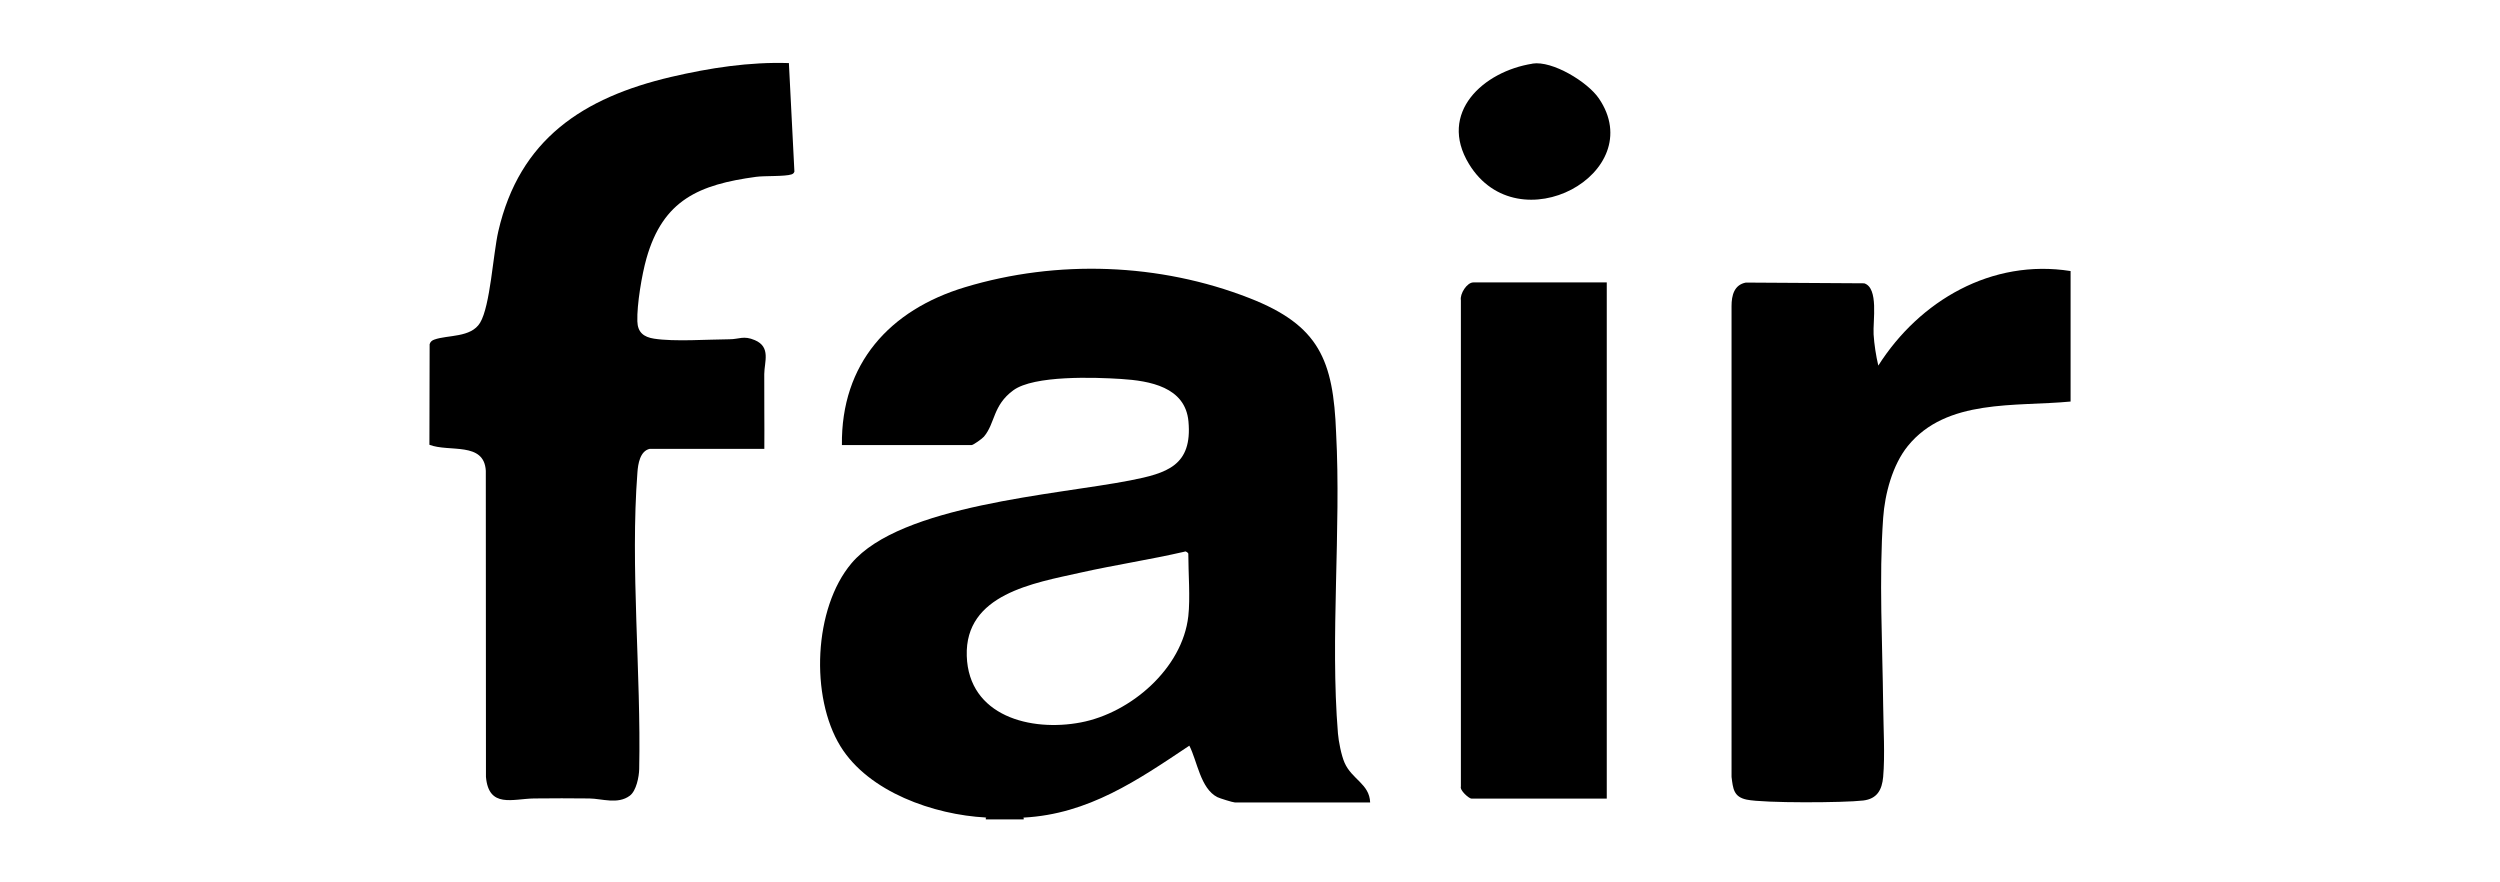
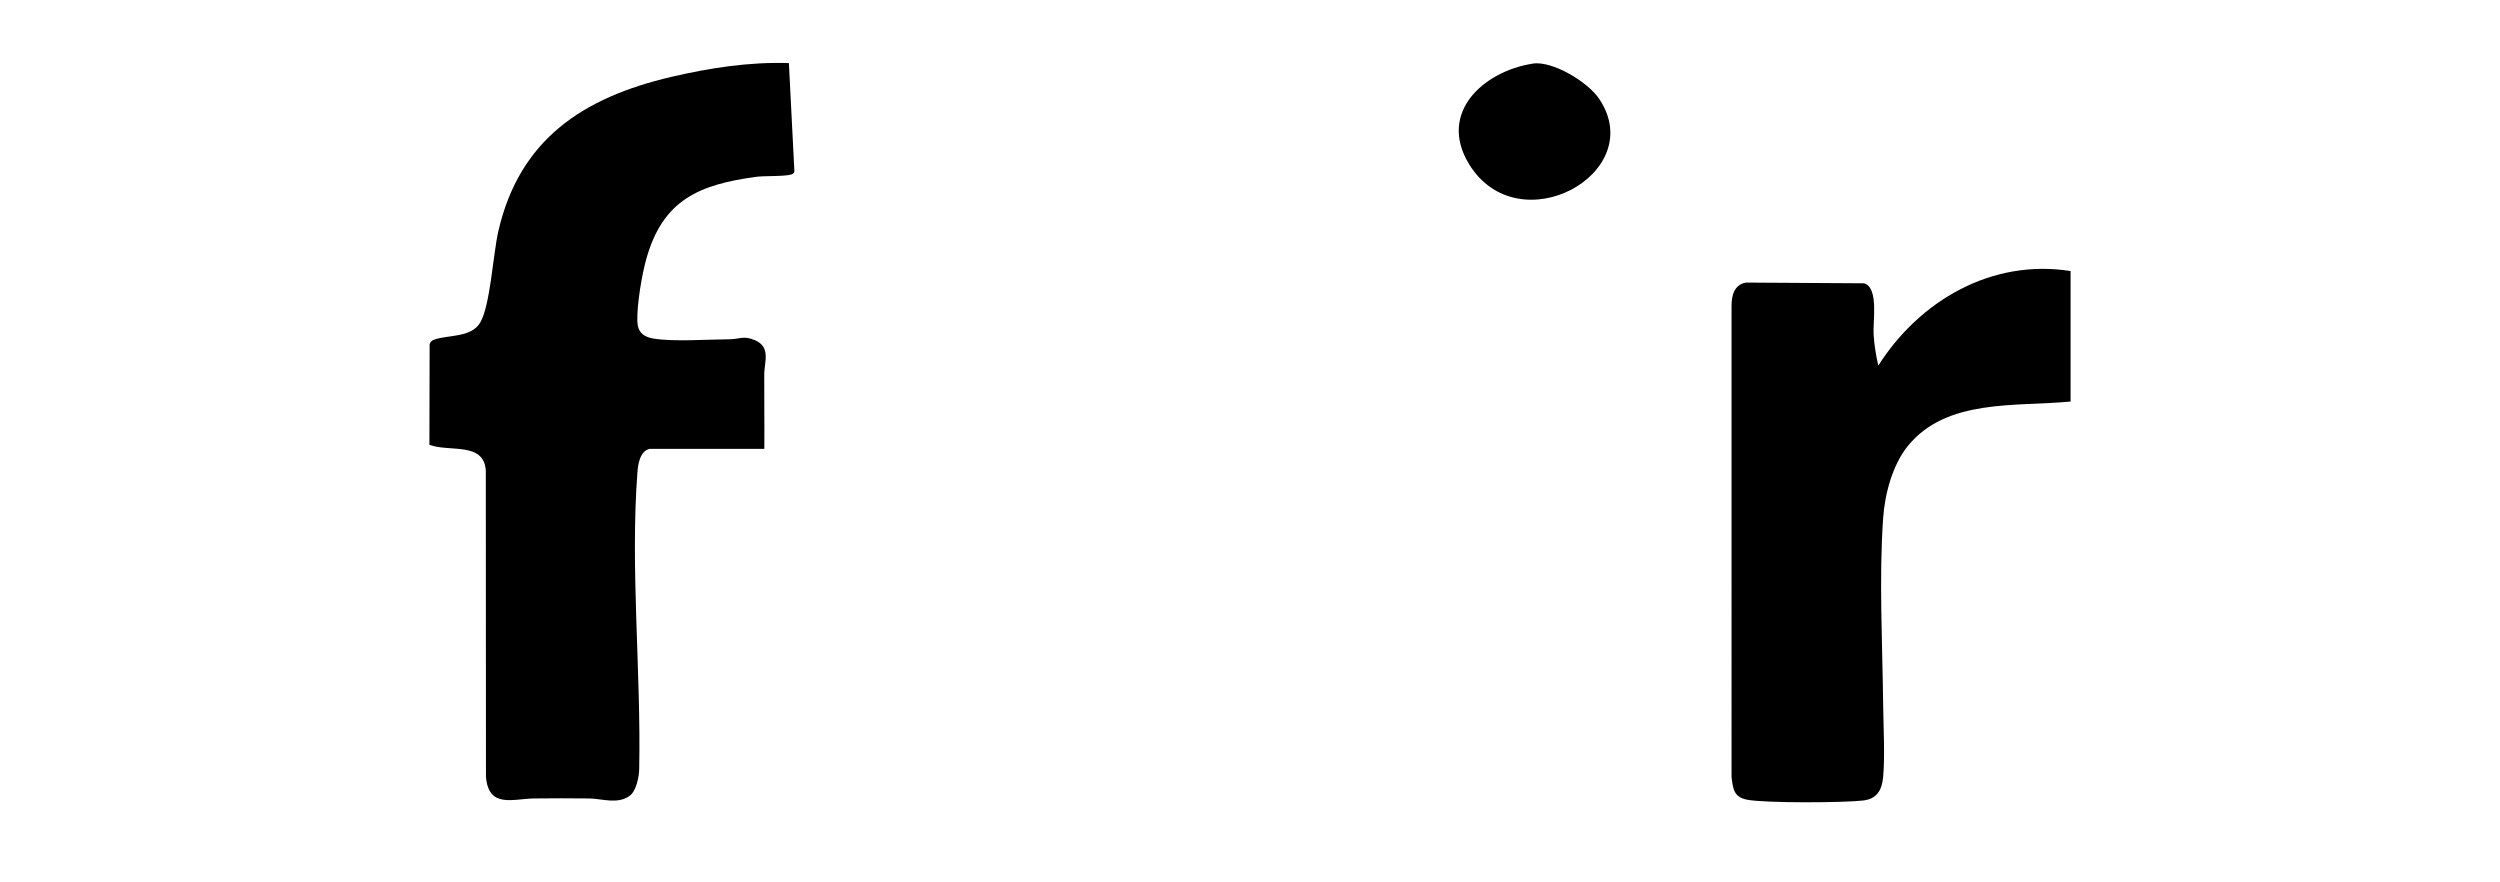
<svg xmlns="http://www.w3.org/2000/svg" id="Text" viewBox="0 0 340 120">AAA0RWp1bWIAAAAeanVtZGMycGEAEQAQgAAAqgA4m3EDYzJwYQAAADQfanVtYgAAAEdqdW1kYzJtYQARABCAAACqADibcQN1cm46dXVpZDo5NDgwNDIxNS01OWI1LTRhOTYtYTQ1ZS1iZmE1MDljMDA4ZDMAAAABtGp1bWIAAAApanVtZGMyYXMAEQAQgAAAqgA4m3EDYzJwYS5hc3NlcnRpb25zAAAAANdqdW1iAAAAJmp1bWRjYm9yABEAEIAAAKoAOJtxA2MycGEuYWN0aW9ucwAAAACpY2JvcqFnYWN0aW9uc4GjZmFjdGlvbmtjMnBhLmVkaXRlZG1zb2Z0d2FyZUFnZW50bUFkb2JlIEZpcmVmbHlxZGlnaXRhbFNvdXJjZVR5cGV4U2h0dHA6Ly9jdi5pcHRjLm9yZy9uZXdzY29kZXMvZGlnaXRhbHNvdXJjZXR5cGUvY29tcG9zaXRlV2l0aFRyYWluZWRBbGdvcml0aG1pY01lZGlhAAAArGp1bWIAAAAoanVtZGNib3IAEQAQgAAAqgA4m3EDYzJwYS5oYXNoLmRhdGEAAAAAfGNib3KlamV4Y2x1c2lvbnOBomVzdGFydBiuZmxlbmd0aBlFtGRuYW1lbmp1bWJmIG1hbmlmZXN0Y2FsZ2ZzaGEyNTZkaGFzaFggba+m69GbIrPCOra8jeyiKF2x/Q9MdjYfnCpXmIBMtD1jcGFkSQAAAAAAAAAAAAAAAgxqdW1iAAAAJGp1bWRjMmNsABEAEIAAAKoAOJtxA2MycGEuY2xhaW0AAAAB4GNib3KoaGRjOnRpdGxlb0dlbmVyYXRlZCBJbWFnZWlkYzpmb3JtYXRtaW1hZ2Uvc3ZnK3htbGppbnN0YW5jZUlEeCx4bXA6aWlkOjY1MmZlNDhhLWY4MmUtNGNiNy1hZWE2LThmYTQ0MWZjY2I0Ym9jbGFpbV9nZW5lcmF0b3J4N0Fkb2JlX0lsbHVzdHJhdG9yLzI5LjcgYWRvYmVfYzJwYS8wLjEyLjIgYzJwYS1ycy8wLjMyLjV0Y2xhaW1fZ2VuZXJhdG9yX2luZm+Bv2RuYW1lcUFkb2JlIElsbHVzdHJhdG9yZ3ZlcnNpb25kMjkuN/9pc2lnbmF0dXJleBlzZWxmI2p1bWJmPWMycGEuc2lnbmF0dXJlamFzc2VydGlvbnOComN1cmx4J3NlbGYjanVtYmY9YzJwYS5hc3NlcnRpb25zL2MycGEuYWN0aW9uc2RoYXNoWCBKacG9/6jeQTB4viTtzPgxOsHRZJU0VnGgDWsGszfUr6JjdXJseClzZWxmI2p1bWJmPWMycGEuYXNzZXJ0aW9ucy9jMnBhLmhhc2guZGF0YWRoYXNoWCAFp2jyfItkZFycyqJIVio8/UyKBf4hhTW3LXCQFhWLcGNhbGdmc2hhMjU2AAAwEGp1bWIAAAAoanVtZGMyY3MAEQAQgAAAqgA4m3EDYzJwYS5zaWduYXR1cmUAAAAv4GNib3LShFkM76IBOCQYIYJZBj0wggY5MIIEIaADAgECAhAVjf8nrCPSuCVLTmM3Hh2eMA0GCSqGSIb3DQEBCwUAMHUxCzAJBgNVBAYTAlVTMSMwIQYDVQQKExpBZG9iZSBTeXN0ZW1zIEluY29ycG9yYXRlZDEdMBsGA1UECxMUQWRvYmUgVHJ1c3QgU2VydmljZXMxIjAgBgNVBAMTGUFkb2JlIFByb2R1Y3QgU2VydmljZXMgRzMwHhcNMjQxMDE1MDAwMDAwWhcNMjUxMDE1MjM1OTU5WjCBqzETMBEGA1UEAwwKQWRvYmUgQzJQQTEoMCYGA1UECwwfQ29udGVudCBBdXRoZW50aWNpdHkgSW5pdGlhdGl2ZTETMBEGA1UECgwKQWRvYmUgSW5jLjERMA8GA1UEBwwIU2FuIEpvc2UxEzARBgNVBAgMCkNhbGlmb3JuaWExCzAJBgNVBAYTAlVTMSAwHgYJKoZIhvcNAQkBFhFjYWktb3BzQGFkb2JlLmNvbTCCASIwDQYJKoZIhvcNAQEBBQADggEPADCCAQoCggEBAMMQwYHQfT1y6TFz8OaDYGJBVgzz9Wkn7YfU2TyDTrTkJYadb+IfoTMWVhY5Gd0SUbqEga7EkmAWhH4gzCorIv7DsbhRygVf/5da790q464sQDVyJaoxnSGMnWjGhWv+aLxc/5uPklM9HHGM6sPr0gM7kckhp6YJvBpo/khCXC/xiB86lPW1MtzbIs2NqGNvMo99q25DqngA0jOdTqiCSpaBARRXsczLp86VPitrC6oXqEfBSTGkdHxl2v4Kkc4ZIgRYcFISz0vbOvkwp89PVGTJV23Rv4hSo91DxVA46odMLRYHM9uA61JWlnopbSh6LspgR7oq875jhtFbUj3qcTkCAwEAAaOCAYwwggGIMAwGA1UdEwEB/wQCMAAwDgYDVR0PAQH/BAQDAgeAMB4GA1UdJQQXMBUGCSqGSIb3LwEBDAYIKwYBBQUHAwQwgY4GA1UdIASBhjCBgzCBgAYJKoZIhvcvAQIDMHMwcQYIKwYBBQUHAgIwZQxjWW91IGFyZSBub3QgcGVybWl0dGVkIHRvIHVzZSB0aGlzIExpY2Vuc2UgQ2VydGlmaWNhdGUgZXhjZXB0IGFzIHBlcm1pdHRlZCBieSB0aGUgbGljZW5zZSBhZ3JlZW1lbnQuMF0GA1UdHwRWMFQwUqBQoE6GTGh0dHA6Ly9wa2ktY3JsLnN5bWF1dGguY29tL2NhXzdhNWMzYTBjNzMxMTc0MDZhZGQxOTMxMmJjMWJjMjNmL0xhdGVzdENSTC5jcmwwNwYIKwYBBQUHAQEEKzApMCcGCCsGAQUFBzABhhtodHRwOi8vcGtpLW9jc3Auc3ltYXV0aC5jb20wHwYDVR0jBBgwFoAUVyl6Mk3M/uQ1TsAfJHPOc1Or32owDQYJKoZIhvcNAQELBQADggIBAKq5ehS0PnPS2Gn9IoMk4BKzS/V5ponok96IShXrydwTe5FpGQ9c521cN151+bYEGiqvgIkgpXTcWBCqlPkavS69uhhoJQUgNLPw7NpMPti5Z05qIwBwh9wr1UW4Rhx62rIZp34MJhdU0pGlpOzcRIW7fcEKIhDJC0kHjOEuArvte+hcxHcvs85A5EVqnkjkDv6htlkbaP7yKt9BAn+r+hbWsySNQliKoQSuaCYqEjWy7AlSYWq91HGvQ9dbo3mVuJNozwrJ864k5halX7Xd5Nkl1EIO8EHEHF3ygSLVmbfM7Z9CGKGcyWtcfZfXb1ygCbzbA6M+Lg3q0vM/a8y7BEL8y9cj206ePv+pk0wFrKGg7ZpGYJt1/rH3z1918zBZn8yB4mH1I2uZyitm7OD+9bYrf9VPxQ9sXZac2UrqUagjBs/lE3lyPCKzeWUf/hfK0rJkQErY54IM/8A7nMHA5SW2OP0SqtwawIuC2pizCH8KP3Wy+eUw5SDnexwn5koGm3NVjtCo4ty1v1WZz/VRvFolBvlqrTdTkCAGZhVDlnV0Bi2oPiNTmmdQVyQzbCYl3INkxjQUhD6OOAJH5/TMxRisgeVLqzDeDR9KpWpoa4SoldPm+9xY8d99D/368QZs8eTaQEITSpLMfheM9UvAMtaNkwSJJHgBWw88vH/xcbsrWQalMIIGoTCCBImgAwIBAgIQDKi2VHuJ5tIGiXXNi5uJ4jANBgkqhkiG9w0BAQsFADBsMQswCQYDVQQGEwJVUzEjMCEGA1UEChMaQWRvYmUgU3lzdGVtcyBJbmNvcnBvcmF0ZWQxHTAbBgNVBAsTFEFkb2JlIFRydXN0IFNlcnZpY2VzMRkwFwYDVQQDExBBZG9iZSBSb290IENBIEcyMB4XDTE2MTEyOTAwMDAwMFoXDTQxMTEyODIzNTk1OVowdTELMAkGA1UEBhMCVVMxIzAhBgNVBAoTGkFkb2JlIFN5c3RlbXMgSW5jb3Jwb3JhdGVkMR0wGwYDVQQLExRBZG9iZSBUcnVzdCBTZXJ2aWNlczEiMCAGA1UEAxMZQWRvYmUgUHJvZHVjdCBTZXJ2aWNlcyBHMzCCAiIwDQYJKoZIhvcNAQEBBQADggIPADCCAgoCggIBALcfLr29CbNcSGz+DIOubAHqUXglpIA+iaexsohk2vaJdoH5+R3zlfx4mI2Yjs/k7hxVPg1zWnfOsRKoFXhlTJbyBxnvxB3CgcbxA13ZU1wecyBJH5dP0hp+yer01/DDcm30oveXkA1DmfX4wmqvjwRY0uWX3jZs4v8kfjLANIyiqFmq0kQhRRQaVBUFnwIC8lzssTp10DkLnY8TY+lrtF9CAdd/iB9dVnCnFhFlzOI+I4eoS8tvQndxKFRt6MXFXpzBfxDIA9rV48eDVG0zQdf4PfjEejcOTIaeZP4N2rTRMQMYbboAvk90g0oUhCX7NqrookVB7V90YTnCtbNTiYE+bNrPcRsuf7sVaXACGitiogyV1t8cTfJ1z5pNTUlbv5sbX2qa+E70iW4a1O1AN6oUGPZ+Dp9rGx9V9U8Puy03pPCggOWQ4IThET4iKfybfPd6qL9WxOayZGoHFYNFqo4fPTYQmgQPFckbd6L5RsginTVdlC925+b3RbE5O6qpqfZmpM9f0rlV2MSH+i+vvEVzmrV1mj5JrnLixNUzznj+0tTeSU6BQrPNJdg9hLcaEFxgkePCv3E1Eec1f30PoXSDs6KNJxZ++2PGHXdpO/8fQRO/KZqHjJ8OlV2H1wrlhII+qe46Wy6MUDKFjAlc5YO9llTYSRZUsOGg/H3Ons3hAgMBAAGjggE0MIIBMDASBgNVHRMBAf8ECDAGAQH/AgEAMDUGA1UdHwQuMCwwKqAooCaGJGh0dHA6Ly9jcmwuYWRvYmUuY29tL2Fkb2Jlcm9vdGcyLmNybDAOBgNVHQ8BAf8EBAMCAQYwFAYDVR0lBA0wCwYJKoZIhvcvAQEHMFcGA1UdIARQME4wTAYJKoZIhvcvAQIDMD8wPQYIKwYBBQUHAgEWMWh0dHBzOi8vd3d3LmFkb2JlLmNvbS9taXNjL3BraS9wcm9kX3N2Y2VfY3BzLmh0bWwwJAYDVR0RBB0wG6QZMBcxFTATBgNVBAMTDFNZTUMtNDA5Ni0zMzAdBgNVHQ4EFgQUVyl6Mk3M/uQ1TsAfJHPOc1Or32owHwYDVR0jBBgwFoAUphzhbVQkTKiPSHK/bqmM1eTsMdQwDQYJKoZIhvcNAQELBQADggIBAHHO5QeMptwt3MjgO2VeAJKBleuVICSvn2k4Xcl88bjapU0AZTslwRhcnr5Zt9wbBjtZgyX6M7si8k9vuyFcVhb1ucmDFfuUtTXgoTFyGZws1jV57oiEEnZjw/NkxFQpJ3kKRRE+DQ8EsaPP8pH8Oh8fH4bis9MI4Y5FjF5it3TWVyLmFXG8pxy8iTswPr1lN7B9k9Iz7RaexTd/RmZ3uGBtGlTJZx4bR4cWl1Qor9kVaEeMNULbyh0Kc3zzm0edwpe+Ii0rRlRSj8Ai2EUqWEReyer1Uv18VuC87zdm+lRCjnLyZjdy4acRUZd2GM1vncJ8LW7h1uliZZo332y5tTMSxRpRveWgs99V/MM6mDbL2/fuQF3L/C5evbS15jtTrbGP98CCzVBKeFS2UxN8Kpt5/ITJwpWYoismQkuy+BNJgpW8fgUUjB93laOo4L3uNf3ytxUDOEAjSJKRrOxY4y8vqbQvicslqnH7zkaxVfxjoAeYQ/huYISXCKXooA/5R7AkWLDmubBXakRIcCFi5klrTcHy2XSd3ZAnO8kaZt4GpeqkX05GKcUzccSsrym5GiQ6MUfb7Vqwt4ja0HfVb8Qt017bs6B26rpnqoHAKnn1hfburJ0OEPRZF83riQKzbkrzyIYAY1bYIB9MNL5v5ZgkGIgv2NdhngsX4GJS9927o2ZzaWdUc3ShaXRzdFRva2Vuc4GhY3ZhbFkOWTCCDlUwAwIBADCCDkwGCSqGSIb3DQEHAqCCDj0wgg45AgEDMQ8wDQYJYIZIAWUDBAIBBQAwgYIGCyqGSIb3DQEJEAEEoHMEcTBvAgEBBglghkgBhv1sBwEwMTANBglghkgBZQMEAgEFAAQgJfpSsXCn8YX/j/+F4SyZdWbdDiemZRwUu/TQJKI0ha4CEAQeI6LPGZsvw2W5Xc+7UeQYDzIwMjUwODI4MTkwODM2WgIJAPJM6r5odt0ZoIIL2jCCBR4wggMGoAMCAQICEAkZDcEsnIfbMv0KtVC97UswDQYJKoZIhvcNAQELBQAwaTELMAkGA1UEBhMCVVMxFzAVBgNVBAoTDkRpZ2lDZXJ0LCBJbmMuMUEwPwYDVQQDEzhEaWdpQ2VydCBUcnVzdGVkIEc0IFRpbWVTdGFtcGluZyBSU0E0MDk2IFNIQTI1NiAyMDI1IENBMTAeFw0yNTA2MTEwMDAwMDBaFw0zNjA5MTAyMzU5NTlaMF8xCzAJBgNVBAYTAlVTMRcwFQYDVQQKEw5EaWdpQ2VydCwgSW5jLjE3MDUGA1UEAxMuQWRvYmUgU0hBMjU2IEVDQzI1NiBUaW1lc3RhbXAgUmVzcG9uZGVyIDIwMjUgMTBZMBMGByqGSM49AgEGCCqGSM49AwEHA0IABDqZydXZSO9L84jXxrJwIPPeIspw7/k8jP1iwxb5ZO0PbiN3ijVubsdbzV38sK17hnS0u5hnGOEdH2EnsUwRqfKjggGVMIIBkTAMBgNVHRMBAf8EAjAAMB0GA1UdDgQWBBQgdqGjbnEVj3SVDa6kLKQ2P1gZFTAfBgNVHSMEGDAWgBTvb1NK6eQGfHrK4pBW9i/USezLTjAOBgNVHQ8BAf8EBAMCB4AwFgYDVR0lAQH/BAwwCgYIKwYBBQUHAwgwgZUGCCsGAQUFBwEBBIGIMIGFMCQGCCsGAQUFBzABhhhodHRwOi8vb2NzcC5kaWdpY2VydC5jb20wXQYIKwYBBQUHMAKGUWh0dHA6Ly9jYWNlcnRzLmRpZ2ljZXJ0LmNvbS9EaWdpQ2VydFRydXN0ZWRHNFRpbWVTdGFtcGluZ1JTQTQwOTZTSEEyNTYyMDI1Q0ExLmNydDBfBgNVHR8EWDBWMFSgUqBQhk5odHRwOi8vY3JsMy5kaWdpY2VydC5jb20vRGlnaUNlcnRUcnVzdGVkRzRUaW1lU3RhbXBpbmdSU0E0MDk2U0hBMjU2MjAyNUNBMS5jcmwwIAYDVR0gBBkwFzAIBgZngQwBBAIwCwYJYIZIAYb9bAcBMA0GCSqGSIb3DQEBCwUAA4ICAQBKnP4qzrnk6bae64mNkuAvegVfF4WZ752PCIF1U+QchK/h9ENe079SAU7s66f6zo6g2tgpDobFpEtS7bcOasJ4TK8F0TlFf8IAS0rjvc+wOyjxzW2aSOoNIfODENGzChf8QdYixJGuMkzxFYHsp3co+NrSO5m2QVWknOqOT92on1RqrKIp8qsJGLAiktTUJ0FEWePq7ElN+HTLvHOv6tY48dUwk17MXneImj3CL5BI5fZ57pmtt0oBgdY7ywz4RkbS/M1pZ6pQ3UuVODntDU8qkoLGIKYqCqzEZeZJxaKxk/OMS5Q7KssP04mPK9c7xJ4e9/rE8XCGcITeBzZ52wftAJV2wnc6kpnsky5vAjYbCoj0yDAacokbfmT7y9AT0wvOJUPfSLjLyPI5J0xp95cdi8bHRoYDAI5szZ7MZKad1Vav0M+HVwZqY0CuNNSRxZEXTKjRTMnB0bXhVCo+XmeWP/a0uqTbToNPYWwgxAoJrjZQlsiFLaF0vGcc3xKmSnJ5TraBThVPllFZqqZu/D7hAUiAdChY94w7A2lUep9YChxva/tuyiaC8qgx3nmSMaNudy3rnGKQRpIx7lOUaM2Z+jNurUELw4sX16oDovhlbVmJ5Ekg/RgGL0SJBfmYfQs3I1YD8K6BiB31vHNEcX71GhVfxqvzfcR8GkY+xFIeTDCCBrQwggScoAMCAQICEA3HrFcF/yGZLkBDIgw6SYYwDQYJKoZIhvcNAQELBQAwYjELMAkGA1UEBhMCVVMxFTATBgNVBAoTDERpZ2lDZXJ0IEluYzEZMBcGA1UECxMQd3d3LmRpZ2ljZXJ0LmNvbTEhMB8GA1UEAxMYRGlnaUNlcnQgVHJ1c3RlZCBSb290IEc0MB4XDTI1MDUwNzAwMDAwMFoXDTM4MDExNDIzNTk1OVowaTELMAkGA1UEBhMCVVMxFzAVBgNVBAoTDkRpZ2lDZXJ0LCBJbmMuMUEwPwYDVQQDEzhEaWdpQ2VydCBUcnVzdGVkIEc0IFRpbWVTdGFtcGluZyBSU0E0MDk2IFNIQTI1NiAyMDI1IENBMTCCAiIwDQYJKoZIhvcNAQEBBQADggIPADCCAgoCggIBALR4MdMKmEFyvjxGwBysddujRmh0tFEXnU2tjQ2UtZmWgyxU7UNqEY81FzJsQqr5G7A6c+Gh/qm8Xi4aPCOo2N8S9SLrC6Kbltqn7SWCWgzbNfiR+2fkHUiljNOqnIVD/gG3SYDEAd4dg2dDGpeZGKe+42DFUF0mR/vtLa4+gKPsYfwEu7EEbkC9+0F2w4QJLVSTEG8yAR2CQWIM1iI5PHg62IVwxKSpO0XaF9DPfNBKS7Zazch8NF5vp7eaZ2CVNxpqumzTCNSOxm+SAWSuIr21Qomb+zzQWKhxKTVVgtmUPAW35xUUFREmDrMxSNlr/NsJyUXzdtFUUt4aS4CEeIY8y9IaaGBpPNXKFifinT7zL2gdFpBP9qh8SdLnEut/GcalNeJQ55IuwnKCgs+nrpuQNfVmUB5KlCX3ZA4x5HHKS+rqBvKWxdCyQEEGcbLe1b8Aw4wJkhU1JrPsFfxW1gaou30yZ46t4Y9F20HHfIY4/6vHespYMQmUiote8ladjS/nJ0+k6MvqzfpzPDOy5y6gqztiT96Fv/9bH7mQyogxG9QEPHrPV6/7umw052AkyiLA6tQbZl1KhBtTasySkuJDpsZGKdlsjg4u70EwgWbVRSX1Wd4+zoFpp4Ra+MlKM2baoD6x0VR4RjSpWM8o5a6D8bpfm4CLKczsG7ZrIGNTAgMBAAGjggFdMIIBWTASBgNVHRMBAf8ECDAGAQH/AgEAMB0GA1UdDgQWBBTvb1NK6eQGfHrK4pBW9i/USezLTjAfBgNVHSMEGDAWgBTs1+OC0nFdZEzfLmc/57qYrhwPTzAOBgNVHQ8BAf8EBAMCAYYwEwYDVR0lBAwwCgYIKwYBBQUHAwgwdwYIKwYBBQUHAQEEazBpMCQGCCsGAQUFBzABhhhodHRwOi8vb2NzcC5kaWdpY2VydC5jb20wQQYIKwYBBQUHMAKGNWh0dHA6Ly9jYWNlcnRzLmRpZ2ljZXJ0LmNvbS9EaWdpQ2VydFRydXN0ZWRSb290RzQuY3J0MEMGA1UdHwQ8MDowOKA2oDSGMmh0dHA6Ly9jcmwzLmRpZ2ljZXJ0LmNvbS9EaWdpQ2VydFRydXN0ZWRSb290RzQuY3JsMCAGA1UdIAQZMBcwCAYGZ4EMAQQCMAsGCWCGSAGG/WwHATANBgkqhkiG9w0BAQsFAAOCAgEAF877FoAc/gc9EXZxML2+C8i1NKZ/zdCHxYgaMH9Pw5tcBnPw6O6FTGNpoV2V4wzSUGvI9NAzaoQk97frPBtIj+ZLzdp+yXdhOP4hCFATuNT+ReOPK0mCefSG+tXqGpYZ3essBS3q8nL2UwM+NMvEuBd/2vmdYxDCvwzJv2sRUoKEfJ+nN57mQfQXwcAEGCvRR2qKtntujB71WPYAgwPyWLKu6RnaID/B0ba2H3LUiwDRAXx1Neq9ydOal95CHfmTnM4I+ZI2rVQfjXQA1WSjjf4J2a7jLzWGNqNX+DF0SQzHU0pTi4dBwp9nEC8EAqoxW6q17r0z0noDjs6+BFo+z7bKSBwZXTRNivYuve3L2oiKNqetRHdqfMTCW/NmKLJ9M+MtucVGyOxiDf06VXxyKkOirv6o02OoXN4bFzK0vlNMsvhlqgF2puE6FndlENSmE+9JGYxOGLS/D284NHNboDGcmWXfwXRy4kbu4QFhOm0xJuF2EZAOk5eCkhSxZON3rGlHqhpB/8MluDezooIs8CVnrpHMiD2wL40mm53+/j7tFaxYKIqL0Q4ssd8xHZnIn/7GELH3IdvG2XlM9q7WP/UwgOkw/HQtyRN62JK4S1C8uw3PdBunvAZapsiI5YKdvlarEvf8EA+8hcpSM9LHJmyrxaFtoza2zNaQ9k+5t1wxggG+MIIBugIBATB9MGkxCzAJBgNVBAYTAlVTMRcwFQYDVQQKEw5EaWdpQ2VydCwgSW5jLjFBMD8GA1UEAxM4RGlnaUNlcnQgVHJ1c3RlZCBHNCBUaW1lU3RhbXBpbmcgUlNBNDA5NiBTSEEyNTYgMjAyNSBDQTECEAkZDcEsnIfbMv0KtVC97UswDQYJYIZIAWUDBAIBBQCggdEwGgYJKoZIhvcNAQkDMQ0GCyqGSIb3DQEJEAEEMBwGCSqGSIb3DQEJBTEPFw0yNTA4MjgxOTA4MzZaMCsGCyqGSIb3DQEJEAIMMRwwGjAYMBYEFNeHunkpY5+4wS9KphZRdMvgpYDzMC8GCSqGSIb3DQEJBDEiBCBz+bjLV2L888a0myXFuwyx2lgzezuM9C4oUQ4eiPCLCTA3BgsqhkiG9w0BCRACLzEoMCYwJDAiBCDTI6/iX909FvJvLyWefOSJ24bS2aqweyb1mDcIYIlWeDAKBggqhkjOPQQDAgRHMEUCIGuDNVEAw33kTsczwxiSDR6wrH4AkEJ+joPZdSHOmCdVAiEA1jpJM0zoblx2YhDqElYyGz7Jzh+dFybq8MHJHXX6e8plclZhbHOhaG9jc3BWYWxzgVkI2DCCCNQKAQCgggjNMIIIyQYJKwYBBQUHMAEBBIIIujCCCLYwgZ6iFgQUFymTcv+n+1gy/7LgjrDtqFAG+q0YDzIwMjUwODIxMjE1NTQyWjBzMHEwSTAJBgUrDgMCGgUABBS733Mle9sjosdOiV3f/BGFqJuLAQQUVyl6Mk3M/uQ1TsAfJHPOc1Or32oCEBWN/yesI9K4JUtOYzceHZ6AABgPMjAyNTA4MjEyMTU1NDJaoBEYDzIwMjUwODI4MjE1NTQyWjANBgkqhkiG9w0BAQsFAAOCAgEAV7K3vbTNQQGWmG0gf/L4JVcAfrREkZa4Cn1+rbOanlZmaNf9SdnaZUEuoQFKZgA20CR7eXfRNJIcNtbz200ETFy5bCBsflSjvFBQx2kaLDZ12XnbVUBzwKzcTivcYB1R6I6O674fW0iv9nFY4xVU2+G6QLEG2NTEDqBjD1uJFWRn/mGUg/3pAH2bZdy90ctauBIqqMI5GPU/+VwftiLWVIBoHH1BMv3evcoFXk05k39h2MpwviGziaXvzEqE/YCvWM7v65yLfbcsffXYmLaUfsK13cme/cEduVTlwgxwVnIacLJomC3/U82pRaMHulzSGqnfvryArA/EuPXFUv2kpSPhzZNSs04h1yYiVscGrIhzJx6gt7oNHrjIjCKsZrG0PE1loWXJWeDC0r6SivckPzqctdmew8j7VUgyLARt8TI9v3UMeKOAe0Rs/SHtRHn0gZIZHXGOKa+YaMYEUKdZRFmB+Eoz6mM8tAVNNgv03Zajfw30tVa9Eyw+wGMTfXuE2SVBjRxZcmmysRyEckGXcQneWzRrFIT87IwE27iRRxvyv8lsmlliE3VFt/qmuB6bPJmMPy7o/YT+C/emDOBq7Ucf3ITrqmC7XdrrTyP8CcTpDQu5Bag9FZQYXHdkuKYd0NuJoiwx2BWva4gxG8Hs0UWvK+tV4X/Nw13bOLZKi9KgggX9MIIF+TCCBfUwggPdoAMCAQICFF3dTUFdMn+gcIPK1PpjalTs5IV4MA0GCSqGSIb3DQEBCwUAMHUxCzAJBgNVBAYTAlVTMSMwIQYDVQQKExpBZG9iZSBTeXN0ZW1zIEluY29ycG9yYXRlZDEdMBsGA1UECxMUQWRvYmUgVHJ1c3QgU2VydmljZXMxIjAgBgNVBAMTGUFkb2JlIFByb2R1Y3QgU2VydmljZXMgRzMwHhcNMjUwNzE1MjAzMjA4WhcNMjUxMDEzMjAzMjA4WjB6MQswCQYDVQQGEwJVUzEjMCEGA1UEChMaQWRvYmUgU3lzdGVtcyBJbmNvcnBvcmF0ZWQxRjBEBgNVBAMTPUFkb2JlIFByb2R1Y3QgU2VydmljZXMgRzMgT0NTUCBSZXNwb25kZXIgMjAyNS0wNy0xNVQyMDozMjowOFowggIiMA0GCSqGSIb3DQEBAQUAA4ICDwAwggIKAoICAQCi5kbC3dWoXVHDDf3liNRvy2wuUDUt4nG55Nm61kDsYW5PfXtzmTEUt3pRh+5gsQlu6kgoJtJ/Cper+XwDOS/ERSclUiNR74owKdYd8BWS6XX/GcecQKKU//+mfHLINiEEbIJnyFV8esda0P8NqUzgVwAqpyFUxIIAwvOKvwvIRDrPRHPpOkXd+57ae9kmsDIsAmE7OECjfzWQOLqb1+edo8TiVp5guhYaI5BynLXyrvjTWJQYcWLw9htQ/aH2CG48wqePTZCMhX/e7OV+xmjT9+uPuQSTg304aF62Z2/Bpw/KEDD/j0DR2jqLQXaluHaFtqidQGHC7eVKUltleLZTqH6nKwAH4QkwMx9ENP1P/A5CExwef9FWe5cRlvYtq9et6ZHnPRNP/uThbQk+fObt7/i9Gb7+T88Sq1aDQ36MCWzehQT2VkYptdbPbE5bG1V3UKmSK3erymDd73xzQ9cTj0ixnfhg8xR763Y4Jm55/u/tPtbVKguPvPg4K1a4ZHl3i7HiH/tarzoJTlpdivXOPaflH/HtQO4l30kApcgYDA39NSBQPlBJ0Bsde0xDhNPtK1LohnZJteKmdTEvTGXypPOJ3oHrDyltE6dKOv/iB7f6vkjmbx9BKP94RS3tu4Ce0U1349HNUULgTOYy/23W0tjfIpH96McRAsUM3MqoUwIDAQABo3gwdjAdBgNVHQ4EFgQUFymTcv+n+1gy/7LgjrDtqFAG+q0wHwYDVR0jBBgwFoAUVyl6Mk3M/uQ1TsAfJHPOc1Or32owDgYDVR0PAQH/BAQDAgeAMBMGA1UdJQQMMAoGCCsGAQUFBwMJMA8GCSsGAQUFBzABBQQCBQAwDQYJKoZIhvcNAQELBQADggIBAEx04104XyUn291PutEw+hjFeNyNmd+25UVOnuzCHS6pIHJkhVeYbtenVjVRQ8DUfM+RoPJFXKCn+ggJWxllMPRxEAHv9vTIPRVwpYzH86v09Ncdyc5ZPpo1M7qfuxDHr0Th97OiftvZOLRchnbGzUILLxmAU84XBZPnZBzQtay6udN06OqVfTspUEdxghJu4wG4su451wQKV9VtSck+KEZlzjbNTAM3n+p37OXrJsNddeYCNROjoNlxf2dXqqB2A4dukvq1vRNmcqUAjCF4ZEFaQsOHeC9m98Xa22AQh2B6nxElYmEl1vYn0EXwNU4LlFdd1eWcWAycctl6hSYWz5pZlOXlt91yfcQ+u8clRIHiz72pm+oo9fDceQ5aL95+zhDkByTbZc7YCJVuCWWJj70jX5zqfPd9pObdAPP/neZ1+XeMTAFl7tGCTk/MbSsSCDxp2Ob9of5w+jioU8eK2LxsY7RxAU4SEA8Oh02ufxp5w7FcW0CxLzMQl66IpbFrsjYGvRclQ4KAZiHW+339czDhAR2xm39bW8U3Ol4TLhc2vct12A1VQ9yFq1PKPwlYYiKhdZ/5+HSbrhWJFfnmz4VQ4saJN6AYJH8AuAA3q73upxb3RhCnIV05OsvqhbEGDuuGBILduDosjjplgwruRUUx96R07cKvn9yh0FtwOe03Y3BhZFkKeAAAAAAAAAAAAAAAAAAAAAAAAAAAAAAAAAAAAAAAAAAAAAAAAAAAAAAAAAAAAAAAAAAAAAAAAAAAAAAAAAAAAAAAAAAAAAAAAAAAAAAAAAAAAAAAAAAAAAAAAAAAAAAAAAAAAAAAAAAAAAAAAAAAAAAAAAAAAAAAAAAAAAAAAAAAAAAAAAAAAAAAAAAAAAAAAAAAAAAAAAAAAAAAAAAAAAAAAAAAAAAAAAAAAAAAAAAAAAAAAAAAAAAAAAAAAAAAAAAAAAAAAAAAAAAAAAAAAAAAAAAAAAAAAAAAAAAAAAAAAAAAAAAAAAAAAAAAAAAAAAAAAAAAAAAAAAAAAAAAAAAAAAAAAAAAAAAAAAAAAAAAAAAAAAAAAAAAAAAAAAAAAAAAAAAAAAAAAAAAAAAAAAAAAAAAAAAAAAAAAAAAAAAAAAAAAAAAAAAAAAAAAAAAAAAAAAAAAAAAAAAAAAAAAAAAAAAAAAAAAAAAAAAAAAAAAAAAAAAAAAAAAAAAAAAAAAAAAAAAAAAAAAAAAAAAAAAAAAAAAAAAAAAAAAAAAAAAAAAAAAAAAAAAAAAAAAAAAAAAAAAAAAAAAAAAAAAAAAAAAAAAAAAAAAAAAAAAAAAAAAAAAAAAAAAAAAAAAAAAAAAAAAAAAAAAAAAAAAAAAAAAAAAAAAAAAAAAAAAAAAAAAAAAAAAAAAAAAAAAAAAAAAAAAAAAAAAAAAAAAAAAAAAAAAAAAAAAAAAAAAAAAAAAAAAAAAAAAAAAAAAAAAAAAAAAAAAAAAAAAAAAAAAAAAAAAAAAAAAAAAAAAAAAAAAAAAAAAAAAAAAAAAAAAAAAAAAAAAAAAAAAAAAAAAAAAAAAAAAAAAAAAAAAAAAAAAAAAAAAAAAAAAAAAAAAAAAAAAAAAAAAAAAAAAAAAAAAAAAAAAAAAAAAAAAAAAAAAAAAAAAAAAAAAAAAAAAAAAAAAAAAAAAAAAAAAAAAAAAAAAAAAAAAAAAAAAAAAAAAAAAAAAAAAAAAAAAAAAAAAAAAAAAAAAAAAAAAAAAAAAAAAAAAAAAAAAAAAAAAAAAAAAAAAAAAAAAAAAAAAAAAAAAAAAAAAAAAAAAAAAAAAAAAAAAAAAAAAAAAAAAAAAAAAAAAAAAAAAAAAAAAAAAAAAAAAAAAAAAAAAAAAAAAAAAAAAAAAAAAAAAAAAAAAAAAAAAAAAAAAAAAAAAAAAAAAAAAAAAAAAAAAAAAAAAAAAAAAAAAAAAAAAAAAAAAAAAAAAAAAAAAAAAAAAAAAAAAAAAAAAAAAAAAAAAAAAAAAAAAAAAAAAAAAAAAAAAAAAAAAAAAAAAAAAAAAAAAAAAAAAAAAAAAAAAAAAAAAAAAAAAAAAAAAAAAAAAAAAAAAAAAAAAAAAAAAAAAAAAAAAAAAAAAAAAAAAAAAAAAAAAAAAAAAAAAAAAAAAAAAAAAAAAAAAAAAAAAAAAAAAAAAAAAAAAAAAAAAAAAAAAAAAAAAAAAAAAAAAAAAAAAAAAAAAAAAAAAAAAAAAAAAAAAAAAAAAAAAAAAAAAAAAAAAAAAAAAAAAAAAAAAAAAAAAAAAAAAAAAAAAAAAAAAAAAAAAAAAAAAAAAAAAAAAAAAAAAAAAAAAAAAAAAAAAAAAAAAAAAAAAAAAAAAAAAAAAAAAAAAAAAAAAAAAAAAAAAAAAAAAAAAAAAAAAAAAAAAAAAAAAAAAAAAAAAAAAAAAAAAAAAAAAAAAAAAAAAAAAAAAAAAAAAAAAAAAAAAAAAAAAAAAAAAAAAAAAAAAAAAAAAAAAAAAAAAAAAAAAAAAAAAAAAAAAAAAAAAAAAAAAAAAAAAAAAAAAAAAAAAAAAAAAAAAAAAAAAAAAAAAAAAAAAAAAAAAAAAAAAAAAAAAAAAAAAAAAAAAAAAAAAAAAAAAAAAAAAAAAAAAAAAAAAAAAAAAAAAAAAAAAAAAAAAAAAAAAAAAAAAAAAAAAAAAAAAAAAAAAAAAAAAAAAAAAAAAAAAAAAAAAAAAAAAAAAAAAAAAAAAAAAAAAAAAAAAAAAAAAAAAAAAAAAAAAAAAAAAAAAAAAAAAAAAAAAAAAAAAAAAAAAAAAAAAAAAAAAAAAAAAAAAAAAAAAAAAAAAAAAAAAAAAAAAAAAAAAAAAAAAAAAAAAAAAAAAAAAAAAAAAAAAAAAAAAAAAAAAAAAAAAAAAAAAAAAAAAAAAAAAAAAAAAAAAAAAAAAAAAAAAAAAAAAAAAAAAAAAAAAAAAAAAAAAAAAAAAAAAAAAAAAAAAAAAAAAAAAAAAAAAAAAAAAAAAAAAAAAAAAAAAAAAAAAAAAAAAAAAAAAAAAAAAAAAAAAAAAAAAAAAAAAAAAAAAAAAAAAAAAAAAAAAAAAAAAAAAAAAAAAAAAAAAAAAAAAAAAAAAAAAAAAAAAAAAAAAAAAAAAAAAAAAAAAAAAAAAAAAAAAAAAAAAAAAAAAAAAAAAAAAAAAAAAAAAAAAAAAAAAAAAAAAAAAAAAAAAAAAAAAAAAAAAAAAAAAAAAAAAAAAAAAAAAAAAAAAAAAAAAAAAAAAAAAAAAAAAAAAAAAAAAAAAAAAAAAAAAAAAAAAAAAAAAAAAAAAAAAAAAAAAAAAAAAAAAAAAAAAAAAAAAAAAAAAAAAAAAAAAAAAAAAAAAAAAAAAAAAAAAAAAAAAAAAAAAAAAAAAAAAAAAAAAAAAAAAAAAAAAAAAAAAAAAAAAAAAAAAAAAAAAAAAAAAAAAAAAAAAAAAAAAAAAAAAAAAAAAAAAAAAAAAAAAAAAAAAAAAAAAAAAAAAAAAAAAAAAAAAAAAAAAAAAAAAAAAAAAAAAAAAAAAAAAAAAAAAAAAAAAAAAAAAAAAAAAAAAAAAAAAAAAAAAAAAAAAAAAAAAAAAAAAAAAAAAAAAAAAAAAAAAAAAAAAAAAAAAAAAAAAAAAAAAAAAAAAAAAAAAAAAAAAAAAAAAAAAAAAAAAAAAAAAAAAAAAAAAAAAAAAAAAAAAAAAAAAAAAAAAAAAAAAAAAAAAAAAAAAAAAAAAAAAAAAAAAAAAAAAAAAAAAAAAAAAAAAAAAAAAAAAAAAAAAAAAAAAAAAAAAAAAAAAAAAAAAAAAAAAAAAAAAAAAAAAAAAAAAAAAAAAAAAAAAAAAAAAAAAAAAAAAAAAAAAAAAAAAAAAAAAAAAAAAAAAAAAAAAAAAAAAAAAAAAAAAAAAAAAAAAAAAAAAAAAAAAAAAAAAAAAAAAAAAAAAAAAAAAAAAAAAAAAAAAAAAAAAAAAAAAAAAAAAAAAAAAAAAAAAAAAAAAAAAAAAAAAAAAAAAAAAAAAAAAAAAAAAAAAAAAAAAAAAAAAAAAAAAAAAAAAAAAAAAAAAAAAAAAAAAAAAAAAAAAAAAAAAAAAAAAAAAAAAAAAAAAAAAAAAAAAAAAAAAAAAAAAAAAAAAAAAAAAAAAAAAAAAAAAAAAAAAAAAAAAAAAAAAAAAAAAAAAAAAAAAAAAAAAAAAAAAAAAAAAAAAAAAAAAAAAAAAAAAAAAAAAAAAAAAAAAAAAAAAAAAAAAAAAAAAAAAAAAAAAAAAAAAAAAAAAAAAAAAAAAAAAAAAD2WQEAtdiiu7dwe6iyuSUQWUN95ql9Nmj5IGdD2y8ZaVmbDBn2K/vc7OABRSVw2KOG1RDSX0/S639+NbwhLtspQOvnq23bzds38XwjAXf/ZYDXJZ2IwiigkbbhLgCKIa9KbG2E0ypZ5OrxpDZd2aRWXoaIwhXbxKVY4qo+iRPSUOa/RKQrIx8W8xpnqGseposGvRkXFtMUDnmrXeBl4GJrto/tAbqbiZGF6yWjbOq8JeiPh6LTiEECeAZQn96ib+LUc8QTIjkCt74/d1uDRN37SHNDwn5FSQObrSnW7ItvAv2wzr9qw/YqxojISiHihTNaUxP1gGjLABK0WQySNTlzf0hKtQ==
  <path d="M281.6,36.87v17.74c-7.48.72-16.88-.44-22.14,6.05-2.08,2.57-3.12,6.5-3.35,9.77-.58,8.18-.09,17.25,0,25.44.03,3.02.26,6.87,0,9.79-.16,1.76-.82,2.98-2.71,3.21-2.59.31-13.52.37-15.85-.12-1.78-.37-1.86-1.49-2.06-3.09V41.62c0-1.45.36-2.89,1.95-3.19l16.09.1c2,.62,1.17,5.14,1.28,6.95.08,1.32.33,2.95.64,4.24,5.61-8.84,15.44-14.55,26.13-12.86Z" />
-   <path d="M139.22,111.18v.26h-5.15v-.26c1.18-.74,3.97-.74,5.15,0Z" />
  <path d="M88.37,61.04c-1.33.29-1.6,2.07-1.68,3.2-.99,12.86.51,27.36.24,40.35-.02,1.04-.39,2.96-1.27,3.62-1.63,1.23-3.81.4-5.52.38-2.49-.03-5-.03-7.49,0-2.92.04-6.18,1.38-6.56-2.93l-.02-41.64c-.23-3.99-4.98-2.49-7.67-3.53l.03-13.68c.1-.34.33-.52.65-.63,1.8-.65,4.97-.23,6.21-2.28,1.39-2.3,1.77-9.35,2.48-12.44,2.88-12.53,11.53-18.19,23.51-21,5.21-1.22,10.65-2.06,16.01-1.88l.75,14.75c-.06.21-.19.32-.4.39-.9.3-3.65.17-4.82.33-7.72,1.05-12.64,3.12-14.9,11.09-.63,2.22-1.31,6.29-1.24,8.55.04,1.5.85,2.15,2.28,2.37,2.75.43,7.28.1,10.24.08,1.33,0,1.92-.54,3.46.12,2.21.94,1.29,2.96,1.28,4.62-.02,3.39.04,6.78.01,10.17h-15.58Z" />
-   <path d="M218.52,38.41v70.2h-18.41c-.31,0-1.62-1.11-1.43-1.66V40.84c-.16-.88.83-2.43,1.69-2.43h18.15Z" />
  <path d="M208.41,8.65c2.71-.43,7.5,2.48,9.04,4.74,6.9,10.12-10.95,19.95-17.67,8.91-4.24-6.97,1.95-12.59,8.64-13.64Z" />
-   <path d="M134.07,111.18c-7.04-.37-15.93-3.45-19.77-9.69-4.13-6.72-3.65-18.78,1.5-24.88,6.7-7.94,27.81-9.3,37.89-11.27,5.01-.98,8.49-2.01,7.94-8.03-.43-4.7-5.29-5.52-9.15-5.77-3.59-.23-11.86-.52-14.67,1.54s-2.44,4.45-3.99,6.3c-.23.28-1.46,1.15-1.68,1.15h-17.64c-.13-11.09,6.5-18.38,16.74-21.47,12.56-3.79,26.47-3.29,38.68,1.48,9.51,3.71,11.41,8.45,11.79,18.31.7,13.23-.82,27.81.25,40.89.09,1.09.46,2.99.9,3.99.99,2.27,3.39,2.88,3.48,5.4h-18.41c-.25,0-2.05-.56-2.37-.72-2.3-1.17-2.73-4.9-3.81-7-7.03,4.7-13.73,9.31-22.52,9.78-1.59.08-3.56.08-5.15,0ZM161.62,75.31c0-.08-.34-.42-.53-.28-4.69,1.08-9.46,1.8-14.15,2.85-6.34,1.42-15.73,2.91-15.46,11.33.26,8.18,8.7,10.34,15.51,9.04,6.79-1.29,13.82-7.33,14.62-14.45.28-2.47,0-5.89,0-8.49Z" />
</svg>